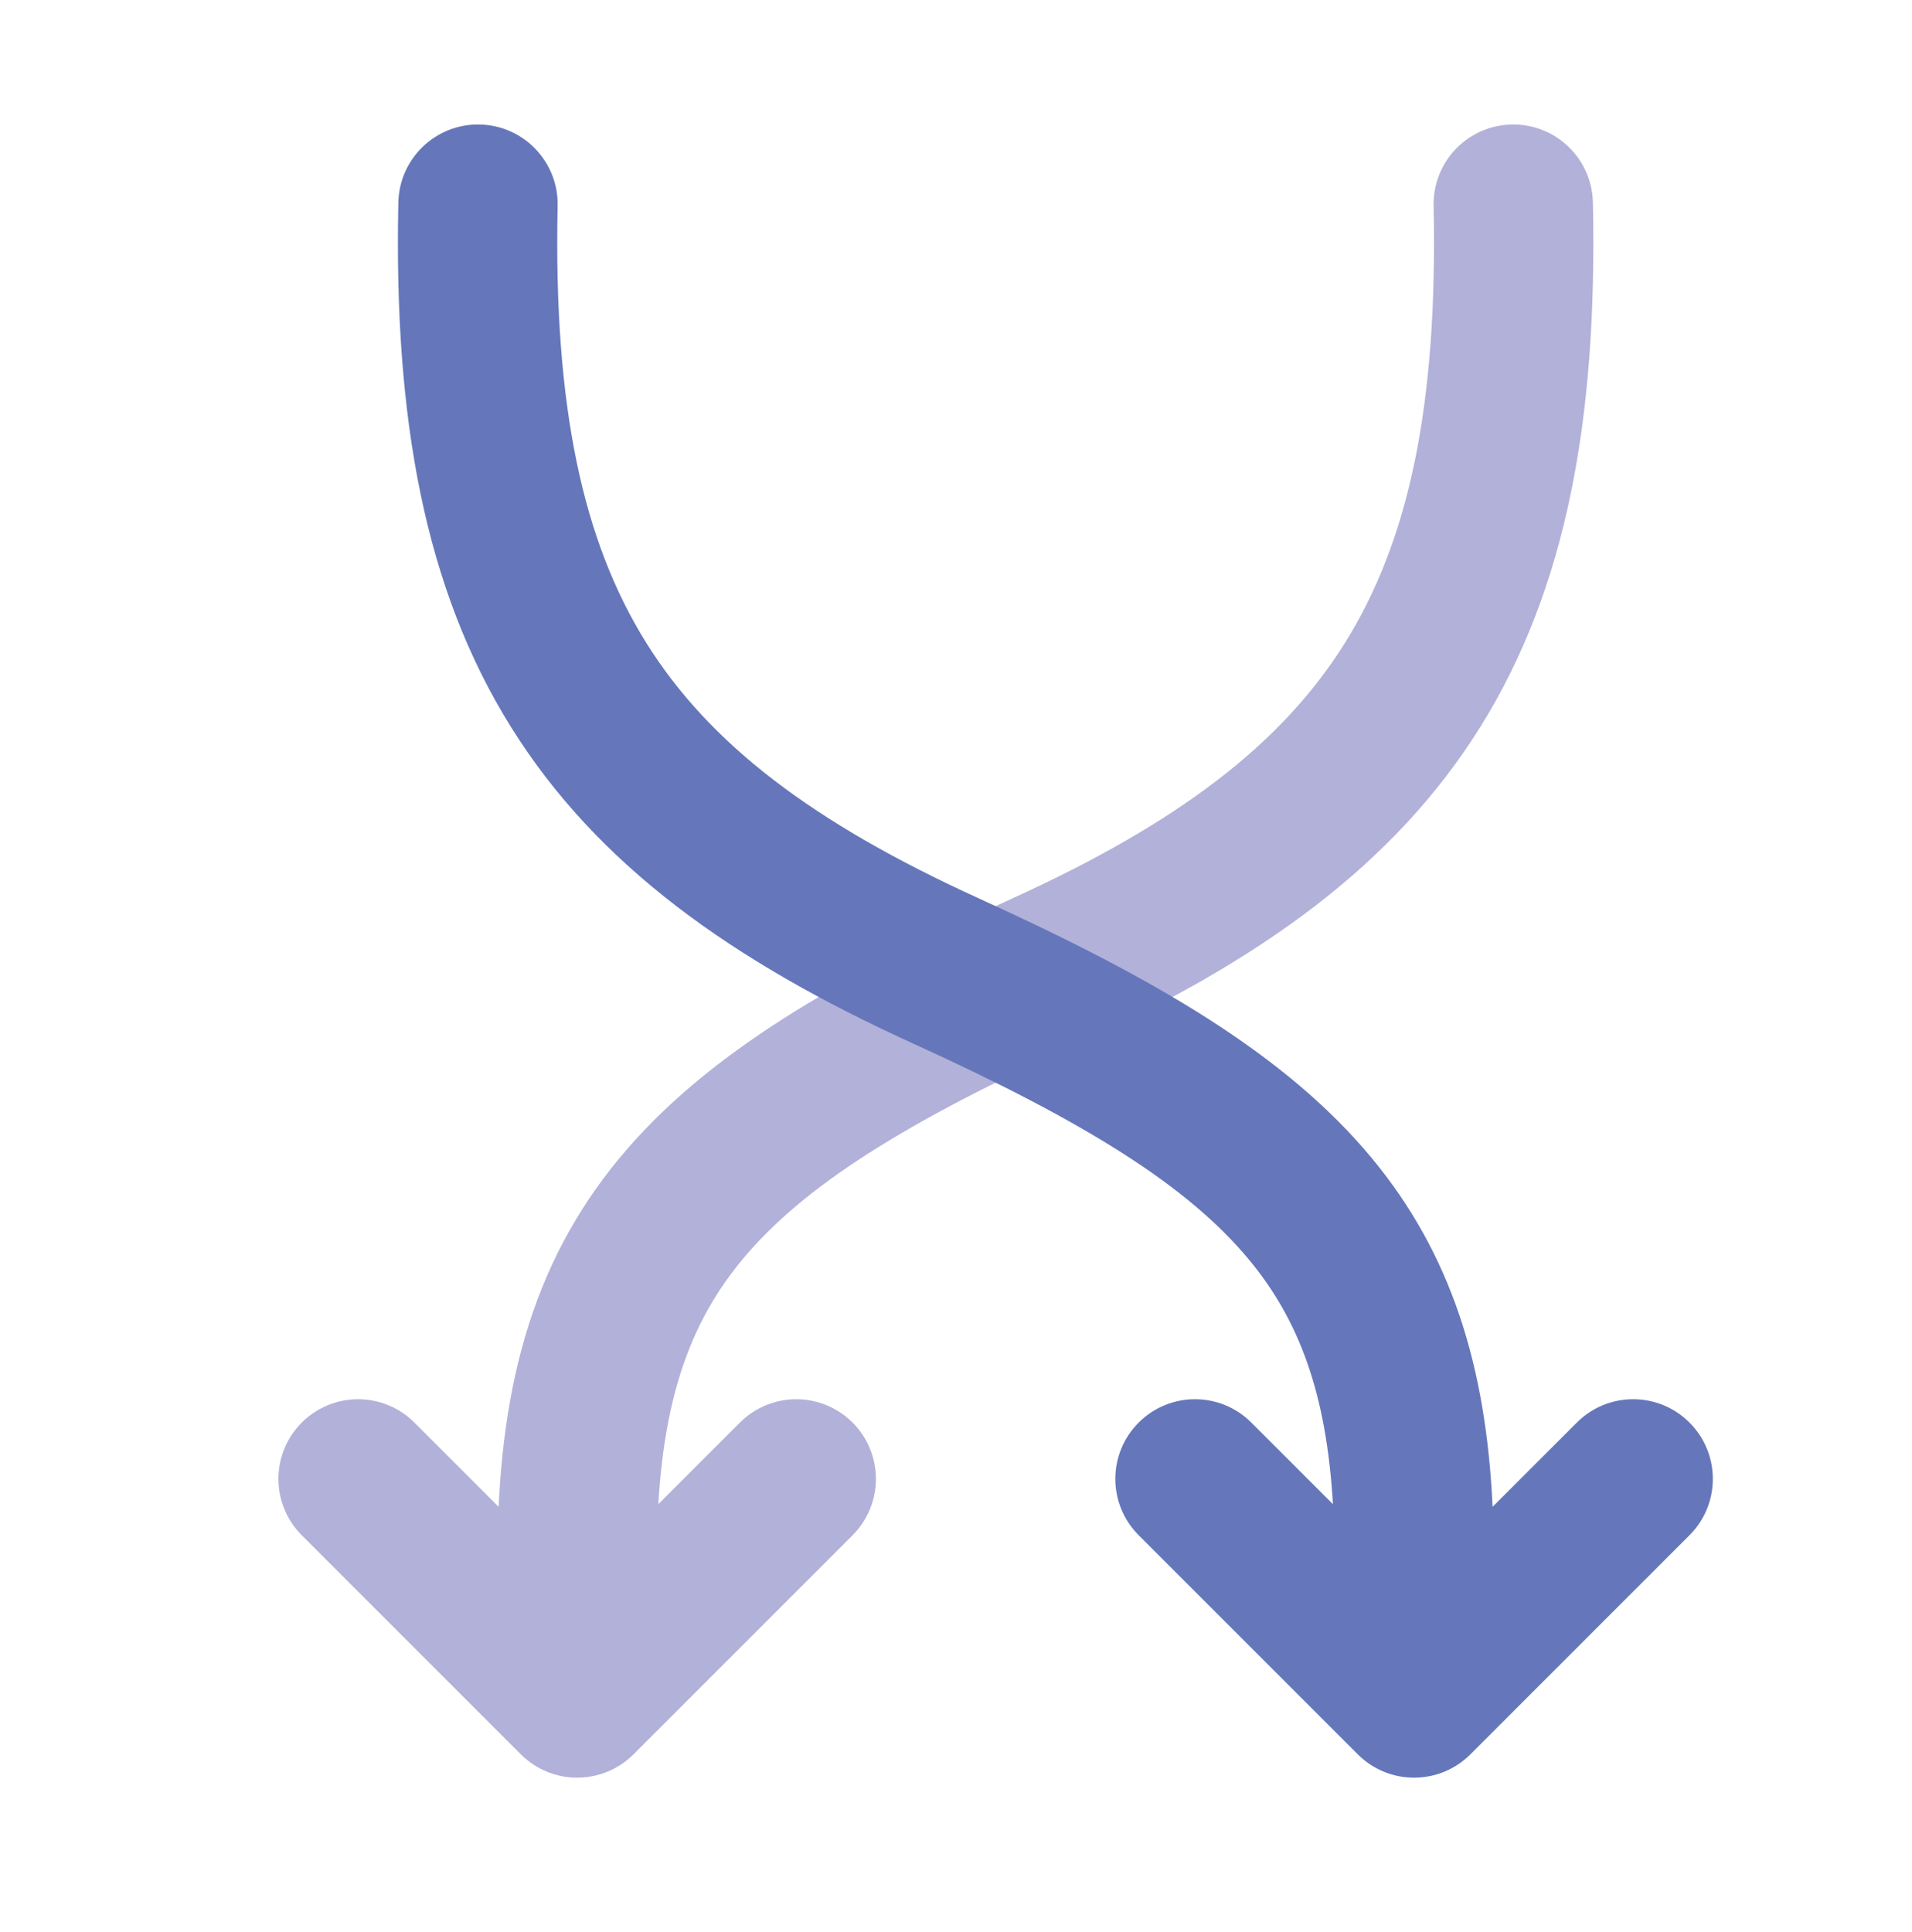
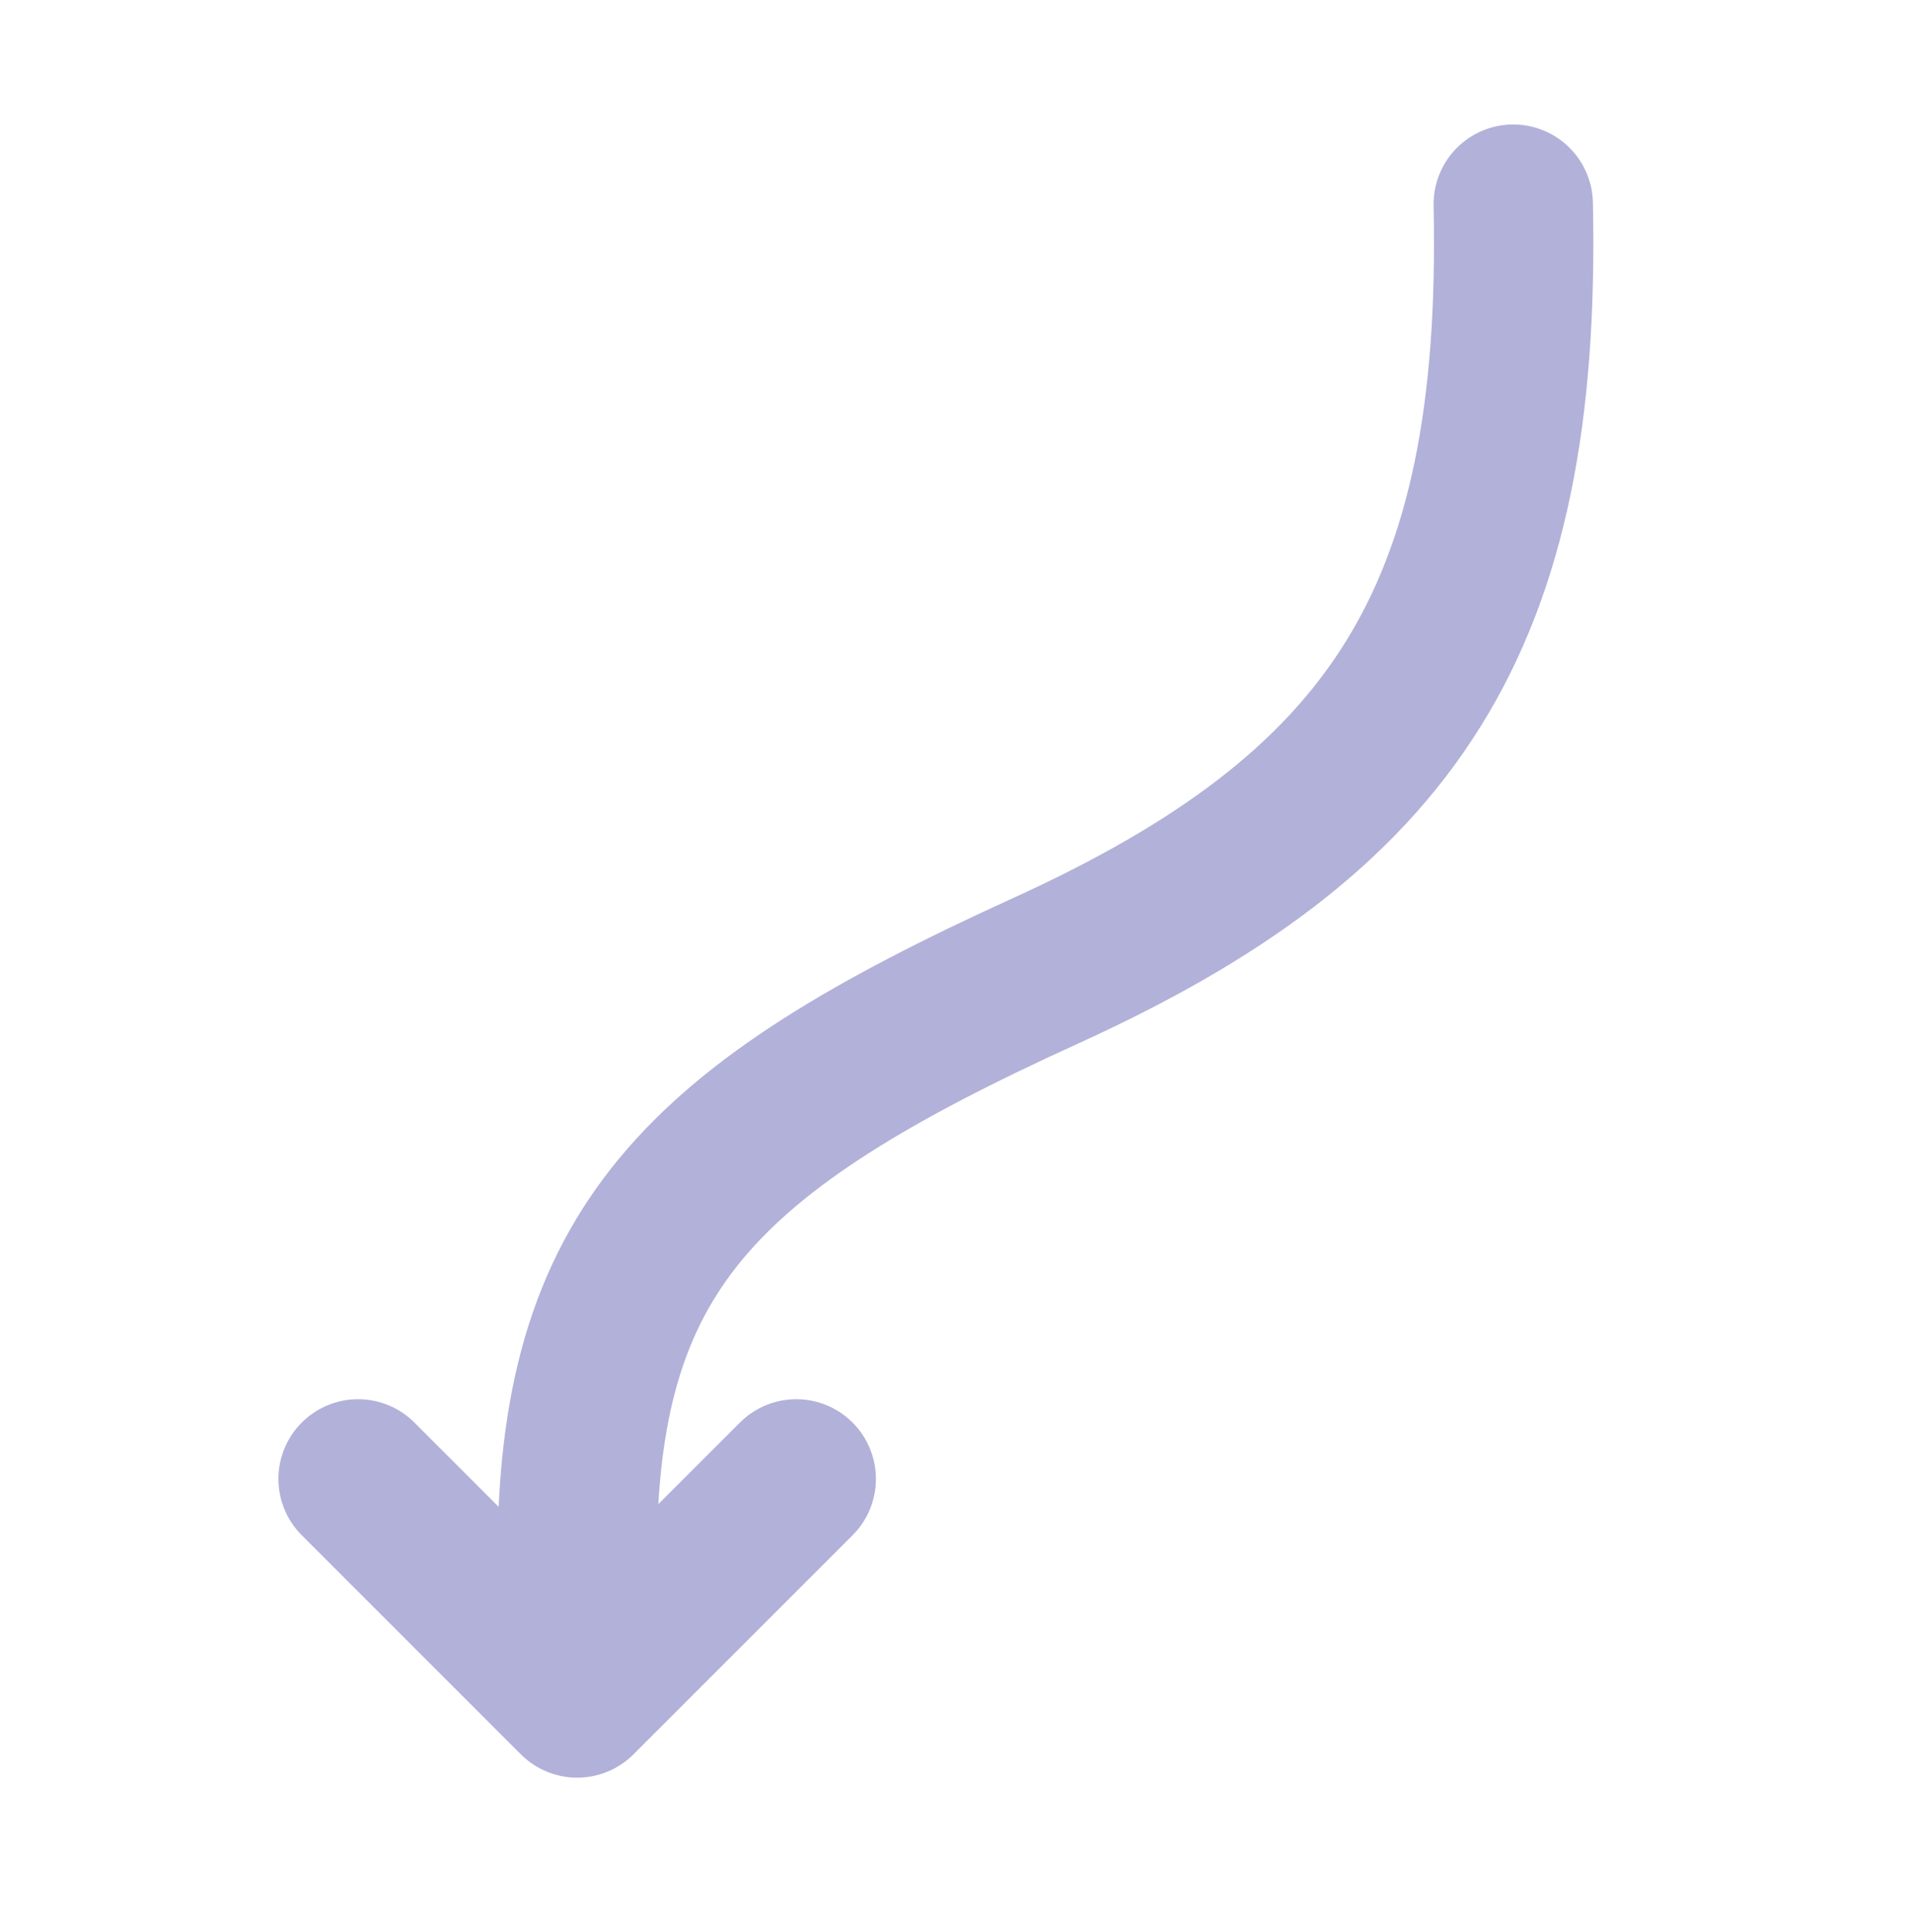
<svg xmlns="http://www.w3.org/2000/svg" width="96" height="97" viewBox="0 0 96 97" fill="none">
  <path d="M75.979 10.25C76.426 31.19 69.906 40.823 52.479 48.75C35.052 56.677 28.979 62.812 28.979 78.25L28.979 85.25M28.979 85.25L39.979 74.25M28.979 85.25L17.979 74.25" stroke="#B2B1D9" stroke-width="8" stroke-linecap="round" stroke-linejoin="round" />
-   <path fill-rule="evenodd" clip-rule="evenodd" d="M32.441 32.263C29.269 27.177 27.784 20.425 27.999 10.335C28.046 8.127 26.294 6.298 24.085 6.251C21.877 6.204 20.048 7.956 20.001 10.165C19.77 21.015 21.321 29.55 25.654 36.497C29.994 43.457 36.781 48.268 45.844 52.391C54.499 56.328 59.635 59.536 62.707 63.238C65.217 66.263 66.599 69.936 66.925 75.518L62.828 71.422C61.266 69.859 58.734 69.859 57.172 71.422C55.609 72.984 55.609 75.516 57.172 77.078L68.172 88.078C69.734 89.641 72.266 89.641 73.828 88.078L84.828 77.078C86.391 75.516 86.391 72.984 84.828 71.422C83.266 69.859 80.734 69.859 79.172 71.422L74.942 75.651C74.615 68.607 72.876 62.964 68.863 58.129C64.542 52.922 57.928 49.099 49.156 45.109C40.792 41.304 35.606 37.337 32.441 32.263Z" fill="#6577BA" />
</svg>